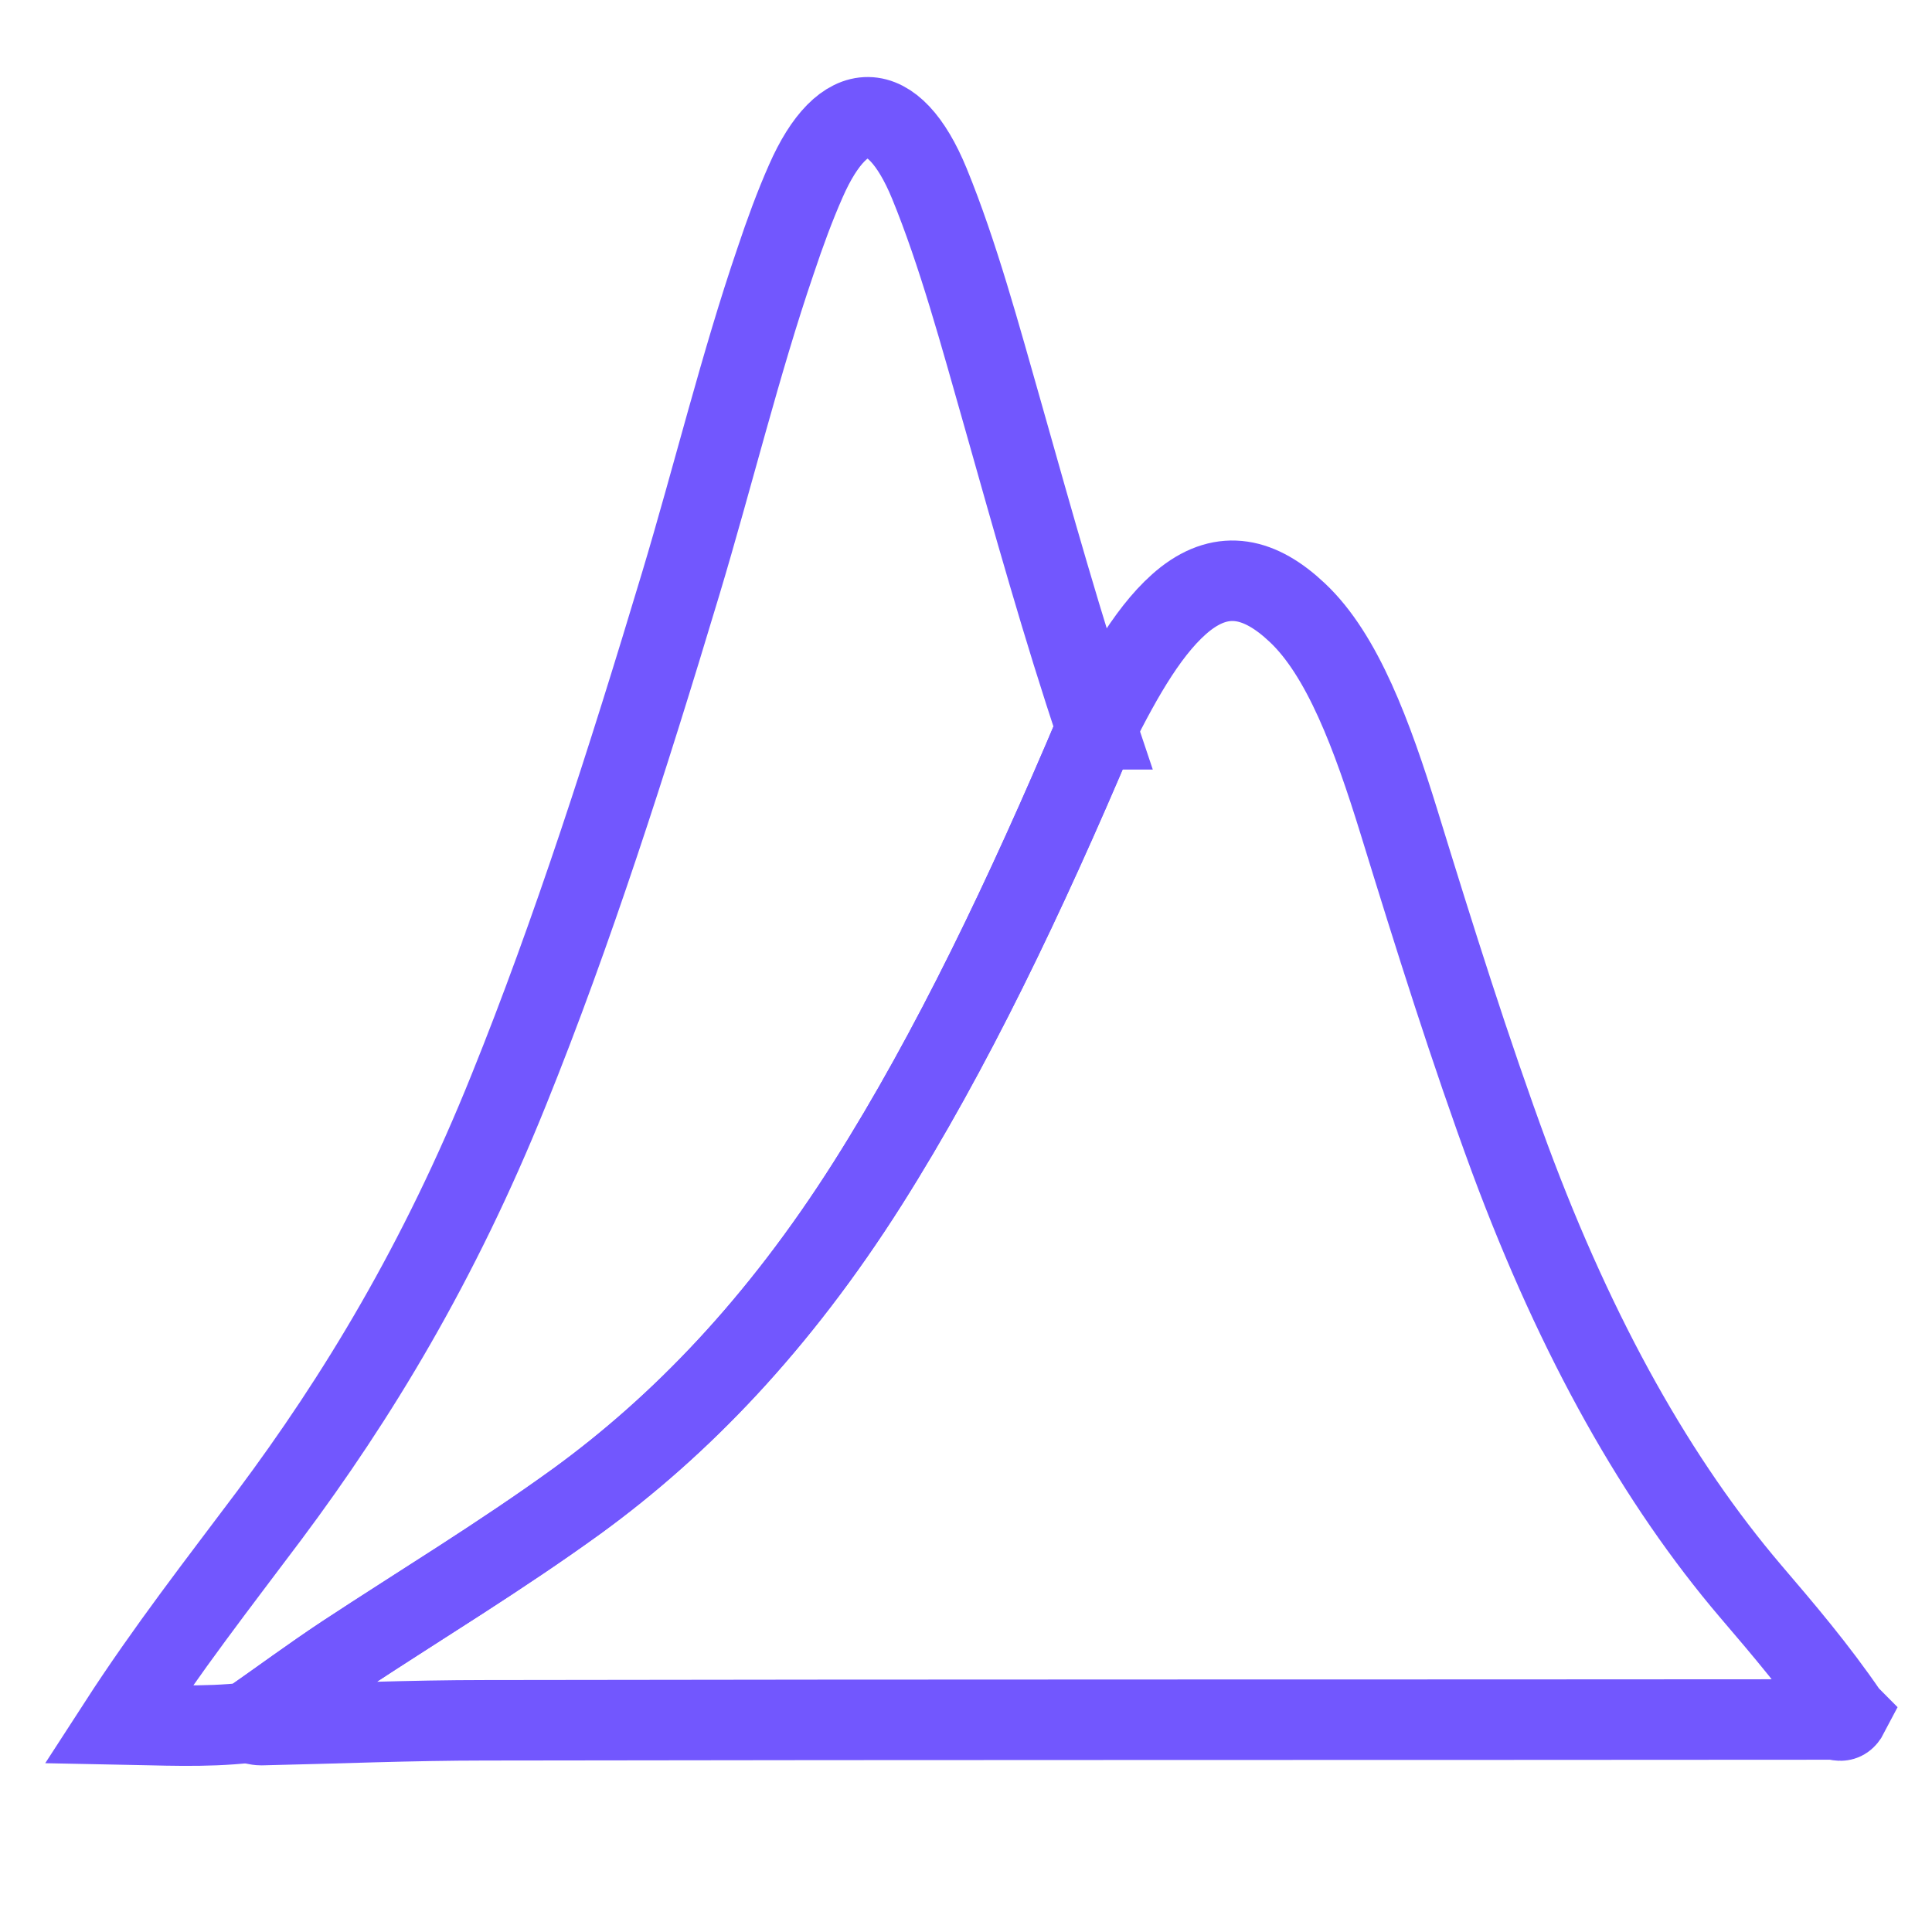
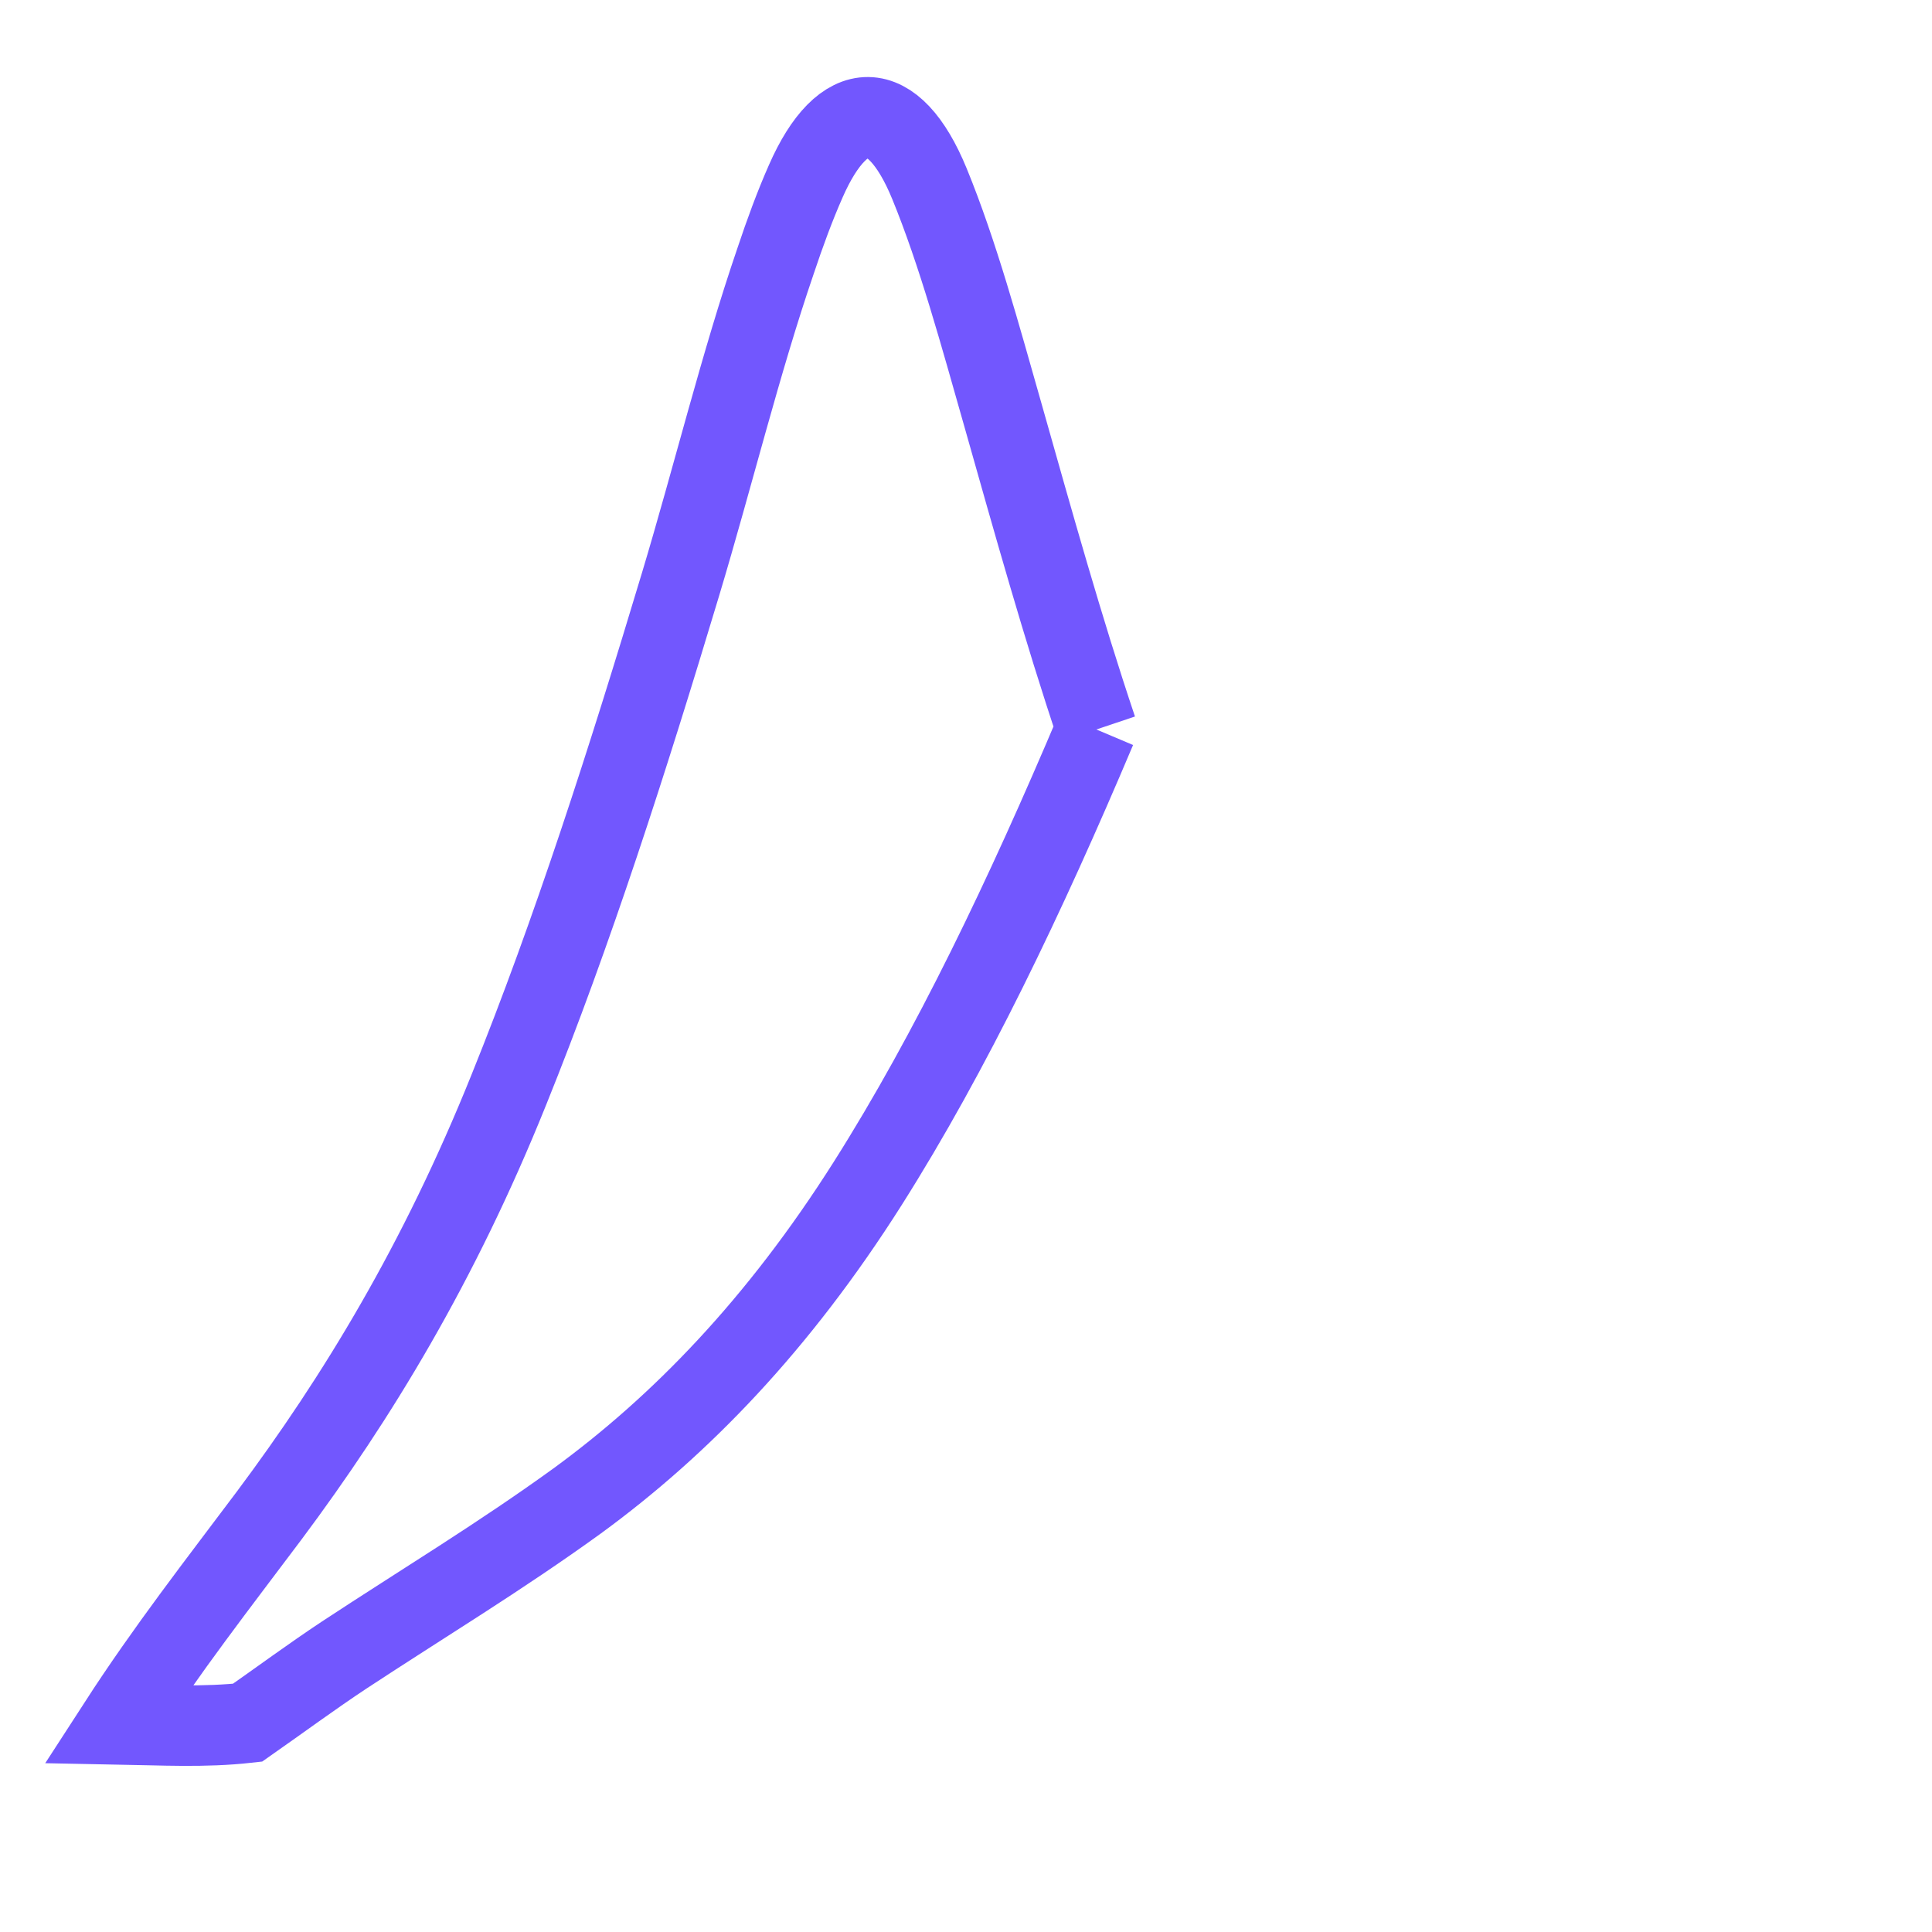
<svg xmlns="http://www.w3.org/2000/svg" id="Layer_1" data-name="Layer 1" viewBox="0 0 48 48">
  <defs>
    <style>
      .cls-1 {
        fill: none;
        stroke: #7257fe;
        stroke-miterlimit: 10;
        stroke-width: 2px;
      }
    </style>
  </defs>
-   <path class="cls-1" d="m45.92,42.6c-.12.23-.26.12-.39.12-11.16.01-22.31,0-33.47.02-1.86,0-3.71.08-5.57.12-.11,0-.23-.04-.34-.06.8-.56,1.6-1.15,2.4-1.68,1.93-1.27,3.87-2.44,5.79-3.83,2.56-1.86,4.99-4.37,7.22-7.89,2.07-3.27,3.92-7.14,5.67-11.28.67-1.34,1.37-2.57,2.22-3.24.95-.74,1.86-.53,2.78.34,1.12,1.05,1.86,3.04,2.53,5.21.88,2.86,1.77,5.69,2.75,8.35,1.68,4.53,3.69,8.06,5.98,10.75.82.96,1.64,1.92,2.42,3.06Z" />
-   <path class="cls-1" d="m27.23,18.12c-1.75,4.14-3.6,8.01-5.67,11.28-2.23,3.52-4.66,6.02-7.22,7.89-1.92,1.39-3.86,2.56-5.79,3.83-.8.53-1.6,1.12-2.4,1.68-1.07.12-2.14.06-3.21.04,1.21-1.87,2.49-3.51,3.75-5.19,2.18-2.92,4.22-6.27,5.95-10.57,1.58-3.91,2.95-8.18,4.27-12.57.8-2.66,1.49-5.49,2.36-8.03.23-.69.48-1.37.75-1.98.93-2.12,2.17-2.13,3.07.06.71,1.73,1.26,3.76,1.83,5.76.75,2.65,1.49,5.3,2.33,7.8Z" />
+   <path class="cls-1" d="m27.23,18.12c-1.75,4.14-3.6,8.01-5.67,11.28-2.23,3.52-4.66,6.02-7.22,7.89-1.92,1.39-3.86,2.56-5.79,3.83-.8.53-1.6,1.12-2.4,1.68-1.07.12-2.14.06-3.21.04,1.21-1.87,2.49-3.51,3.75-5.19,2.18-2.92,4.22-6.27,5.95-10.57,1.58-3.91,2.95-8.18,4.27-12.57.8-2.66,1.49-5.49,2.36-8.03.23-.69.48-1.37.75-1.98.93-2.12,2.17-2.13,3.07.06.71,1.73,1.26,3.76,1.83,5.76.75,2.65,1.49,5.3,2.33,7.8" />
</svg>